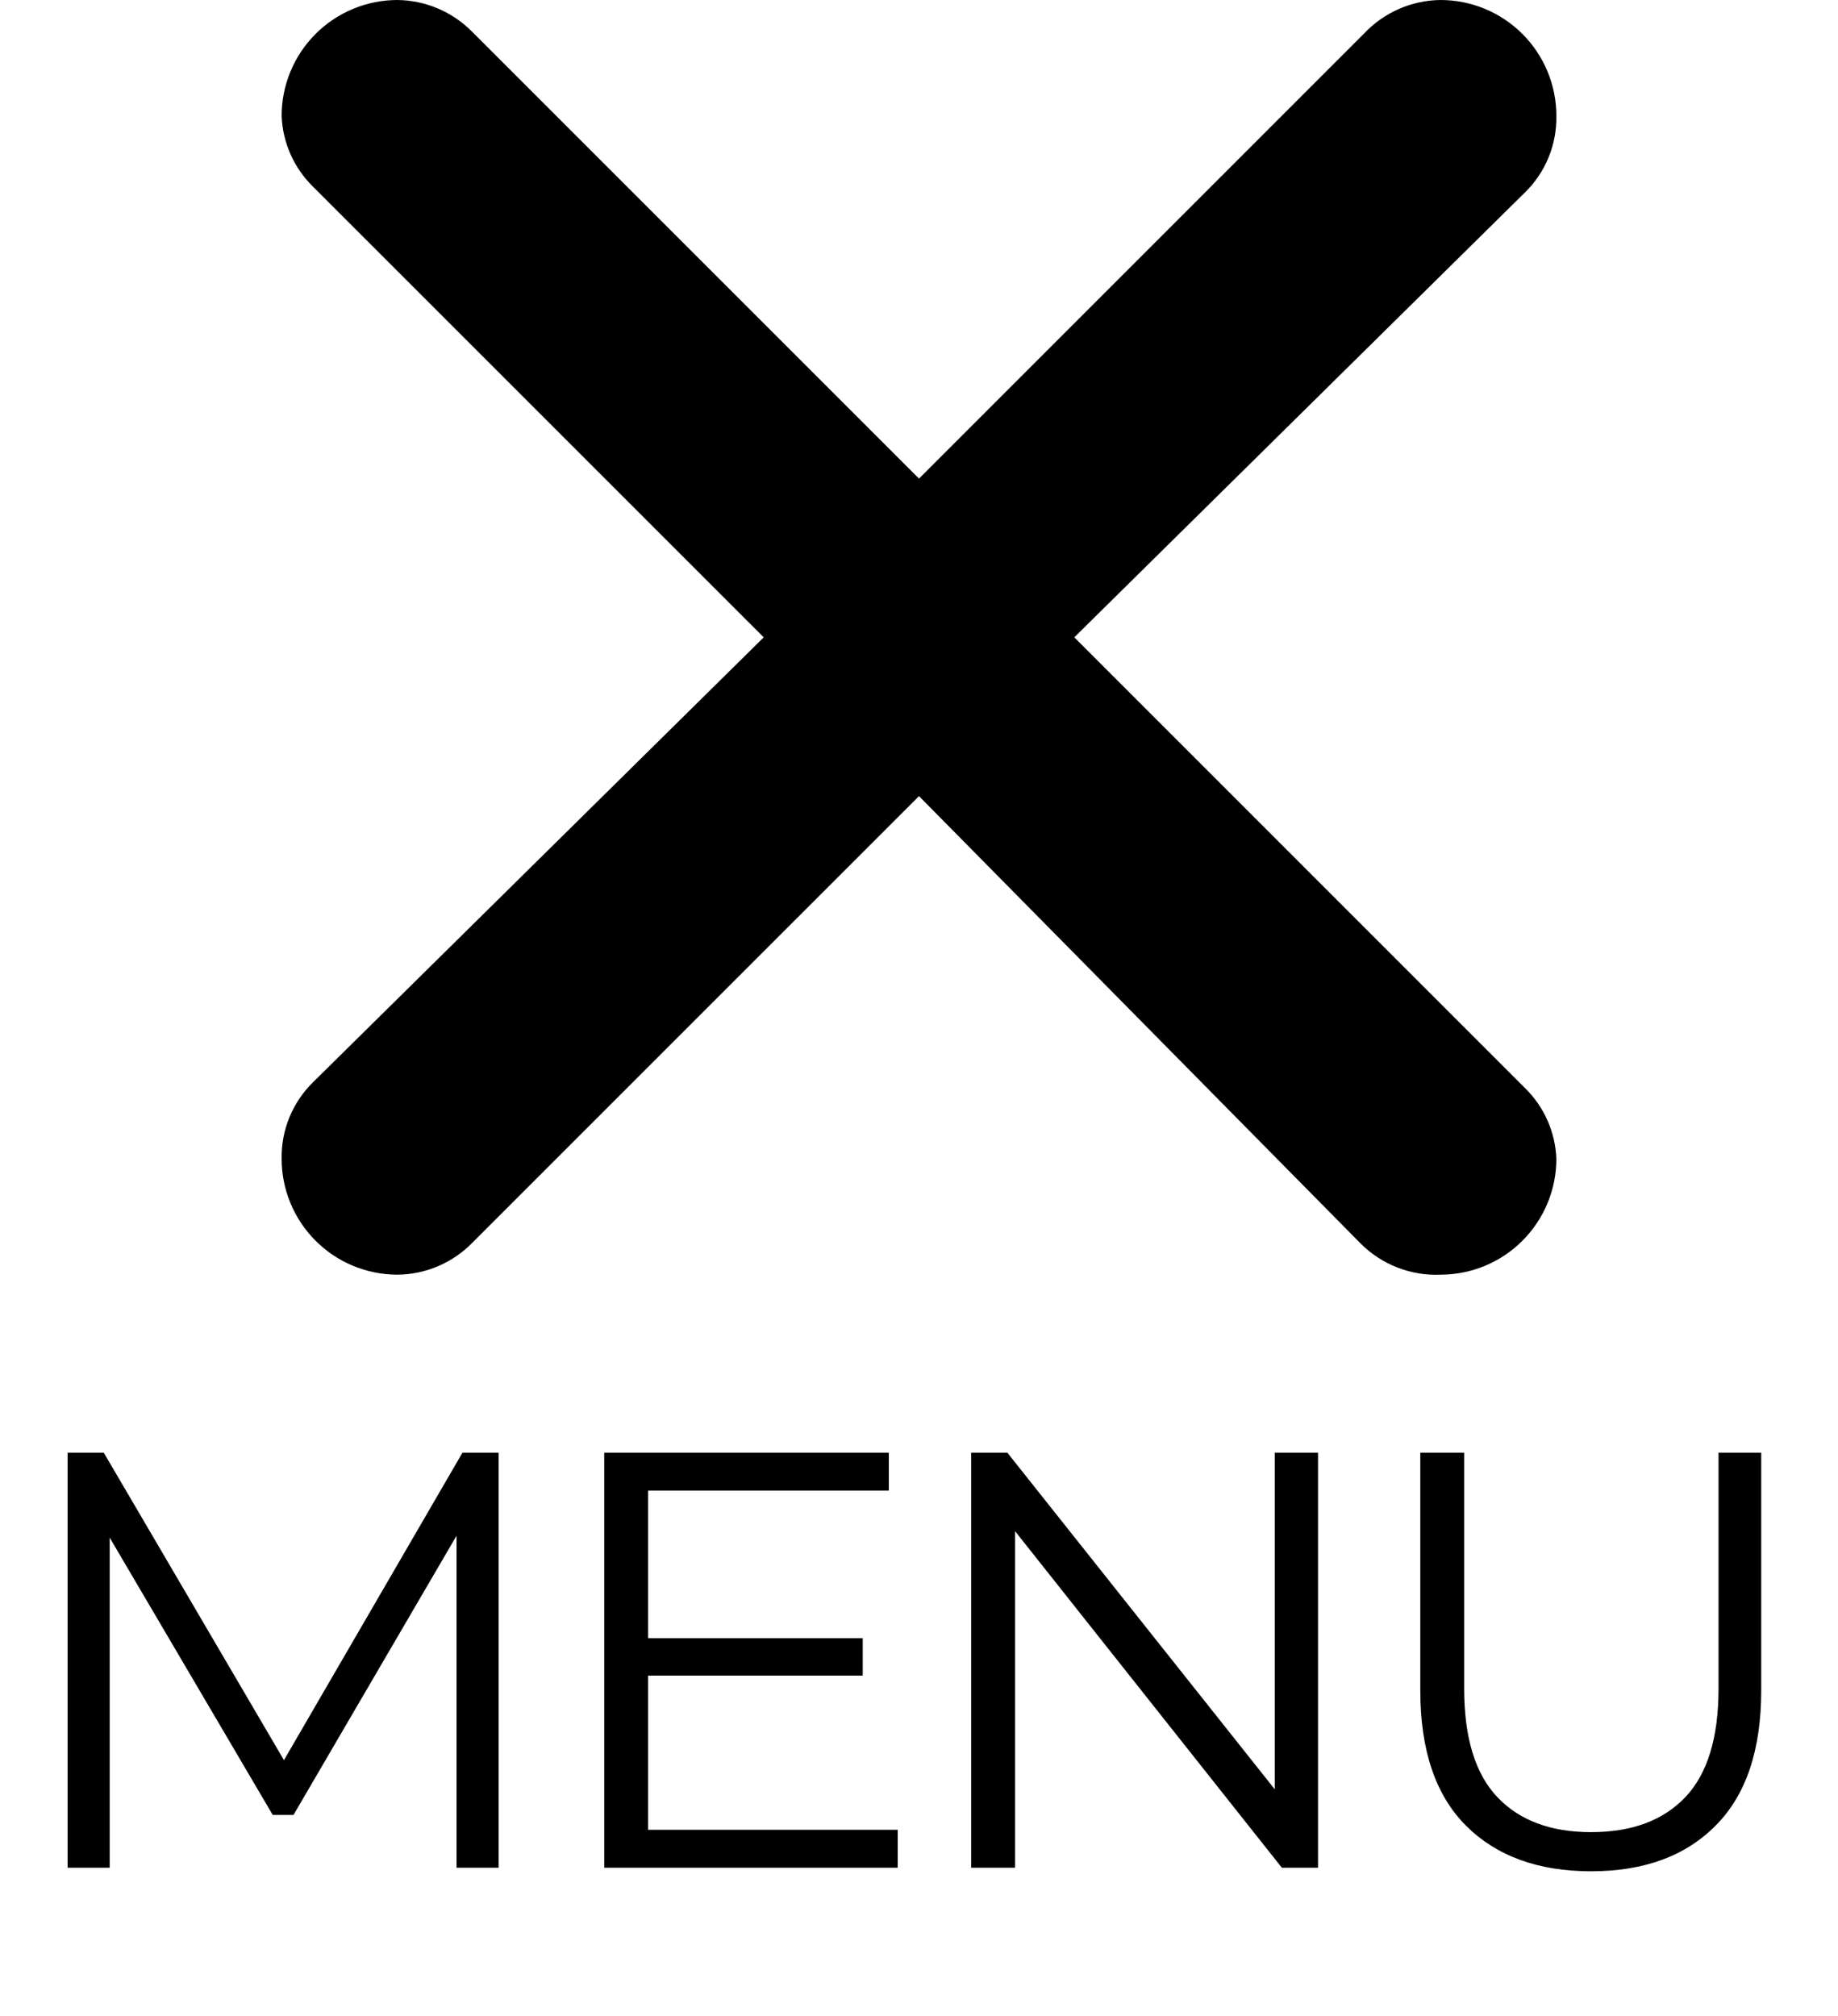
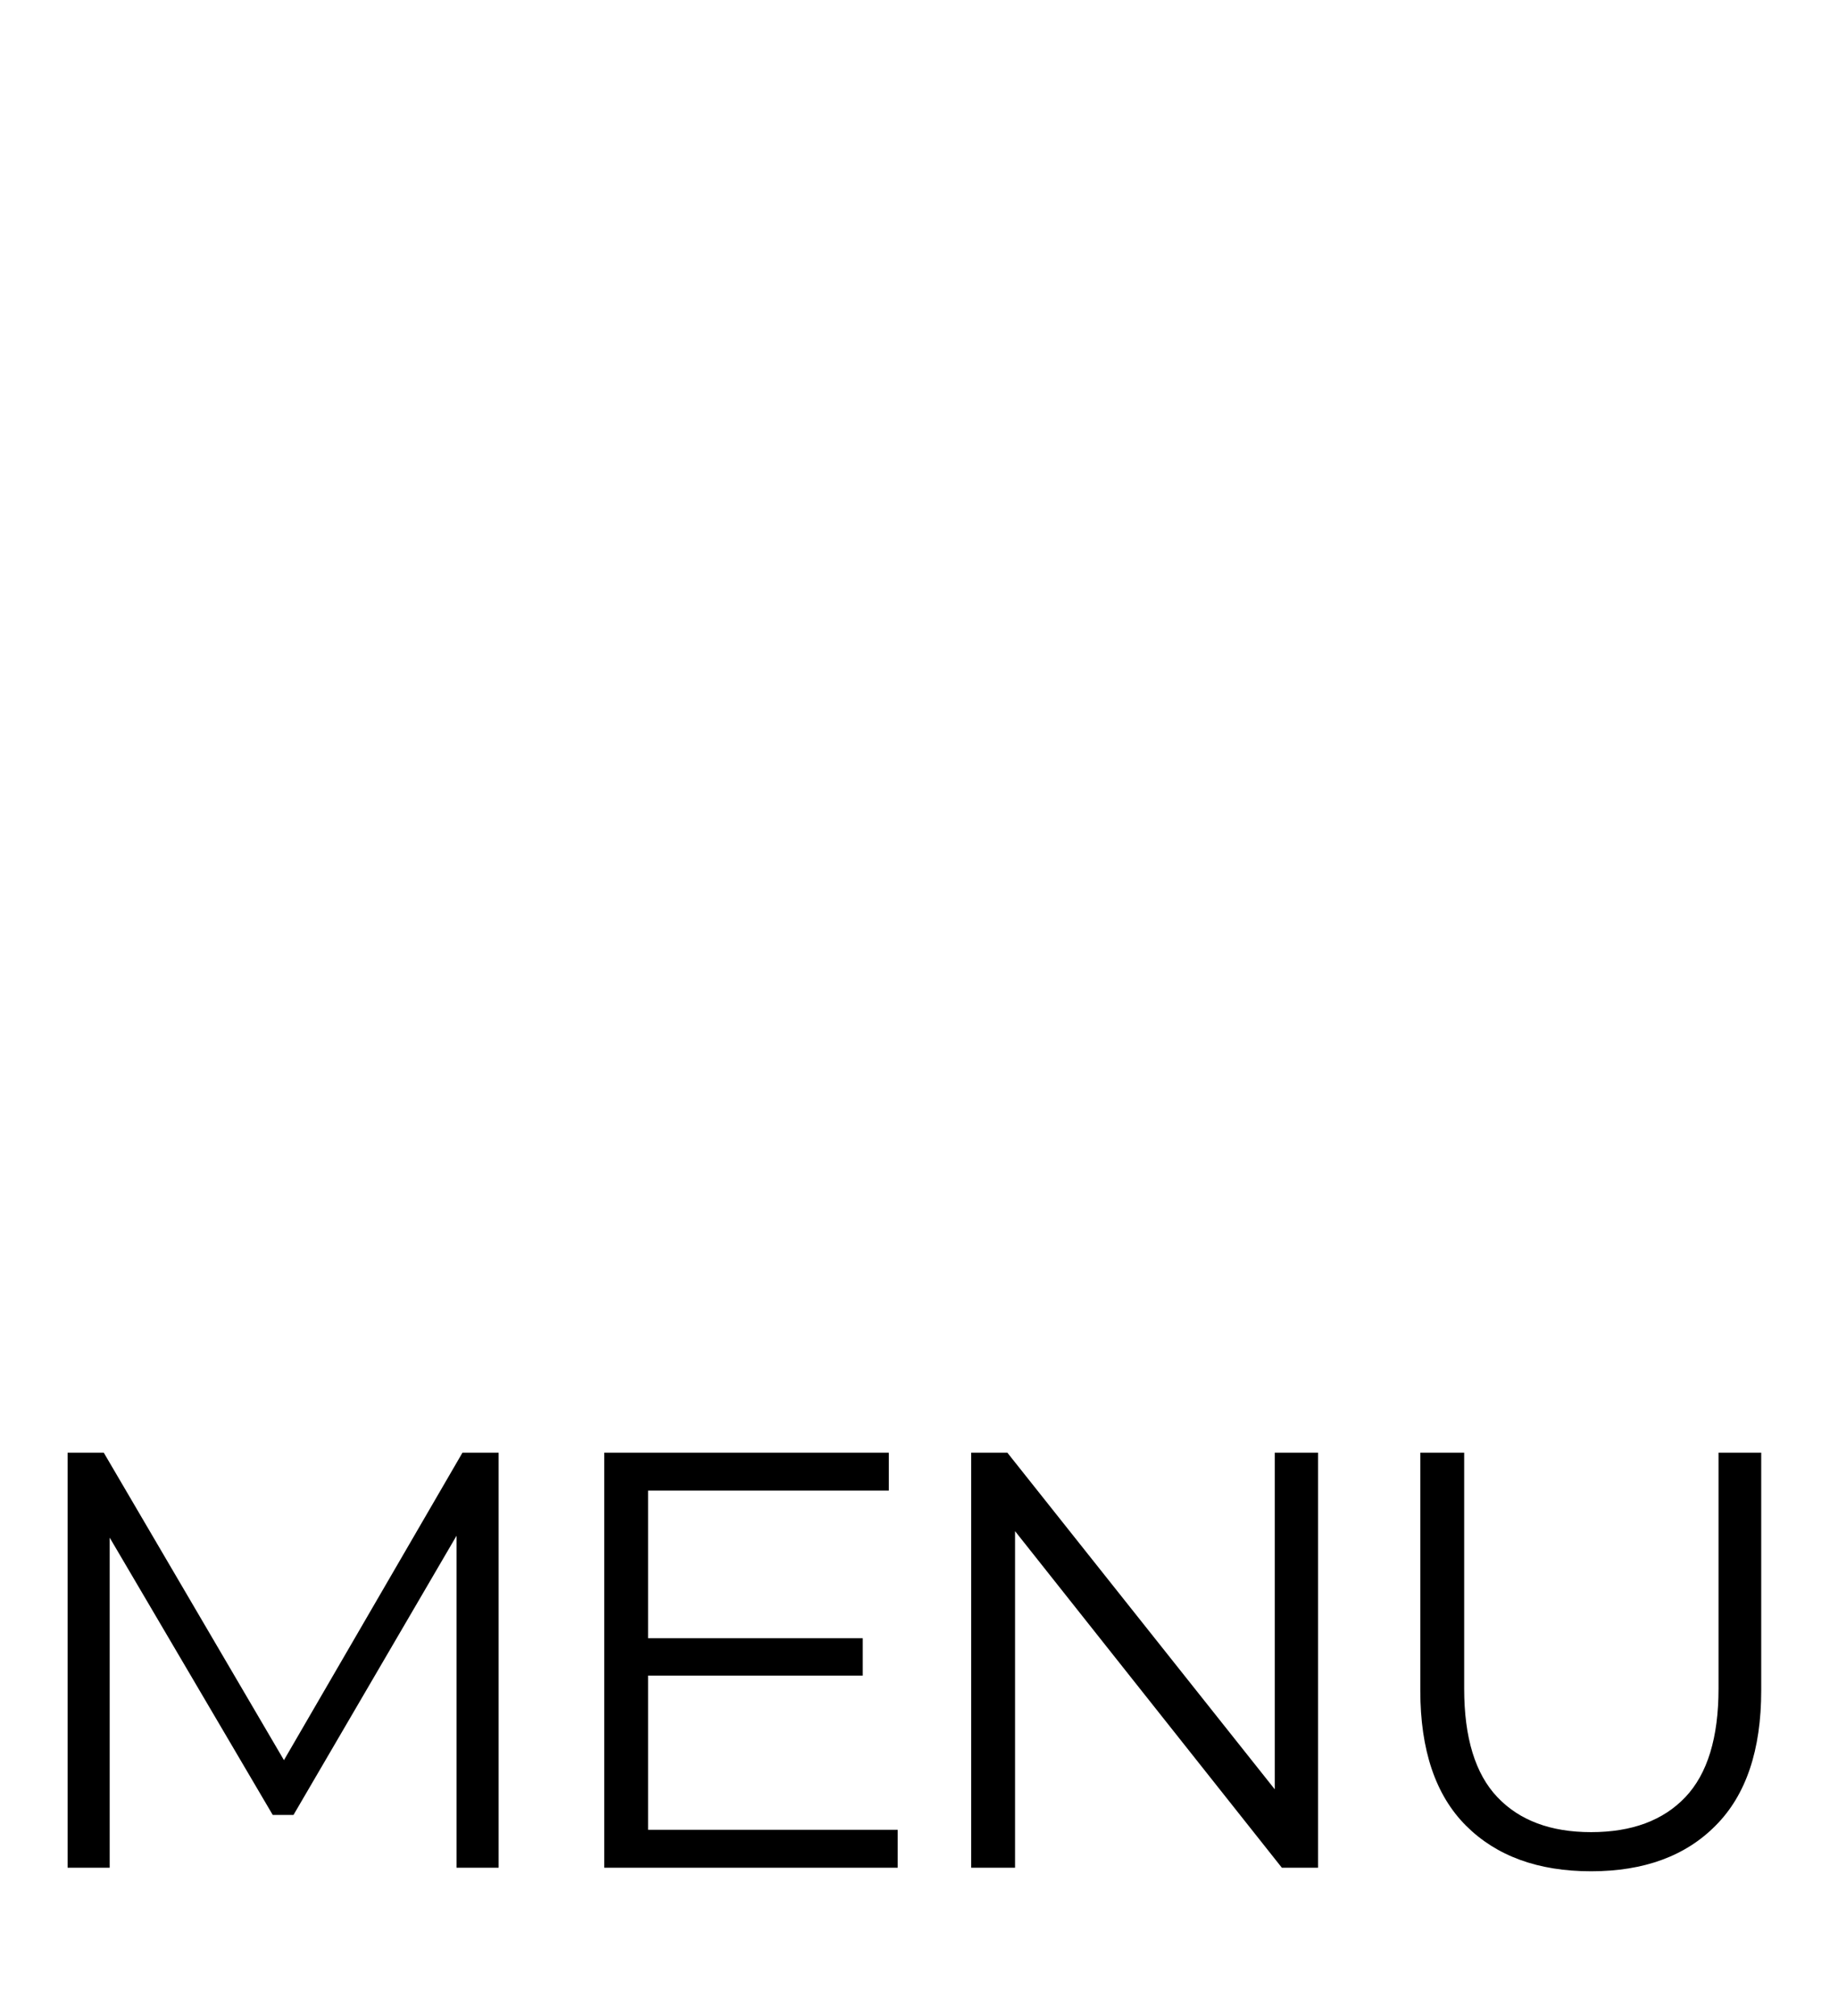
<svg xmlns="http://www.w3.org/2000/svg" width="31" height="34" viewBox="0 0 31 34" fill="none">
-   <path d="M7.956 0.528L15.5 8.072L23.005 0.567C23.171 0.39 23.371 0.249 23.592 0.152C23.814 0.054 24.053 0.003 24.295 0C24.814 0 25.311 0.206 25.677 0.572C26.044 0.939 26.25 1.436 26.25 1.954C26.254 2.194 26.21 2.432 26.119 2.654C26.028 2.876 25.893 3.077 25.722 3.244L18.119 10.749L25.722 18.352C26.044 18.667 26.233 19.094 26.25 19.544C26.25 20.062 26.044 20.559 25.677 20.926C25.311 21.293 24.814 21.498 24.295 21.498C24.046 21.509 23.798 21.467 23.565 21.376C23.333 21.285 23.122 21.147 22.947 20.971L15.5 13.427L7.975 20.951C7.81 21.122 7.613 21.258 7.395 21.352C7.177 21.446 6.942 21.496 6.705 21.498C6.186 21.498 5.689 21.293 5.323 20.926C4.956 20.559 4.75 20.062 4.75 19.544C4.746 19.304 4.79 19.066 4.881 18.845C4.972 18.623 5.107 18.422 5.278 18.254L12.881 10.749L5.278 3.147C4.956 2.831 4.767 2.405 4.75 1.954C4.75 1.436 4.956 0.939 5.323 0.572C5.689 0.206 6.186 0 6.705 0C7.174 0.006 7.623 0.195 7.956 0.528Z" fill="black" />
  <path d="M1.14 31.5V24.5H1.75L4.95 29.96H4.63L7.8 24.5H8.41V31.5H7.7V25.61H7.87L4.95 30.61H4.6L1.66 25.61H1.85V31.5H1.14ZM10.851 27.63H14.551V28.26H10.851V27.63ZM10.931 30.86H15.141V31.5H10.191V24.5H14.991V25.14H10.931V30.86ZM16.38 31.5V24.5H16.99L21.82 30.58H21.5V24.5H22.23V31.5H21.62L16.8 25.42H17.12V31.5H16.38ZM26.835 31.56C25.942 31.56 25.238 31.303 24.725 30.79C24.212 30.277 23.955 29.517 23.955 28.51V24.5H24.695V28.48C24.695 29.307 24.882 29.917 25.255 30.31C25.628 30.703 26.155 30.9 26.835 30.9C27.522 30.9 28.052 30.703 28.425 30.31C28.798 29.917 28.985 29.307 28.985 28.48V24.5H29.705V28.51C29.705 29.517 29.448 30.277 28.935 30.79C28.428 31.303 27.728 31.56 26.835 31.56Z" fill="black" />
</svg>